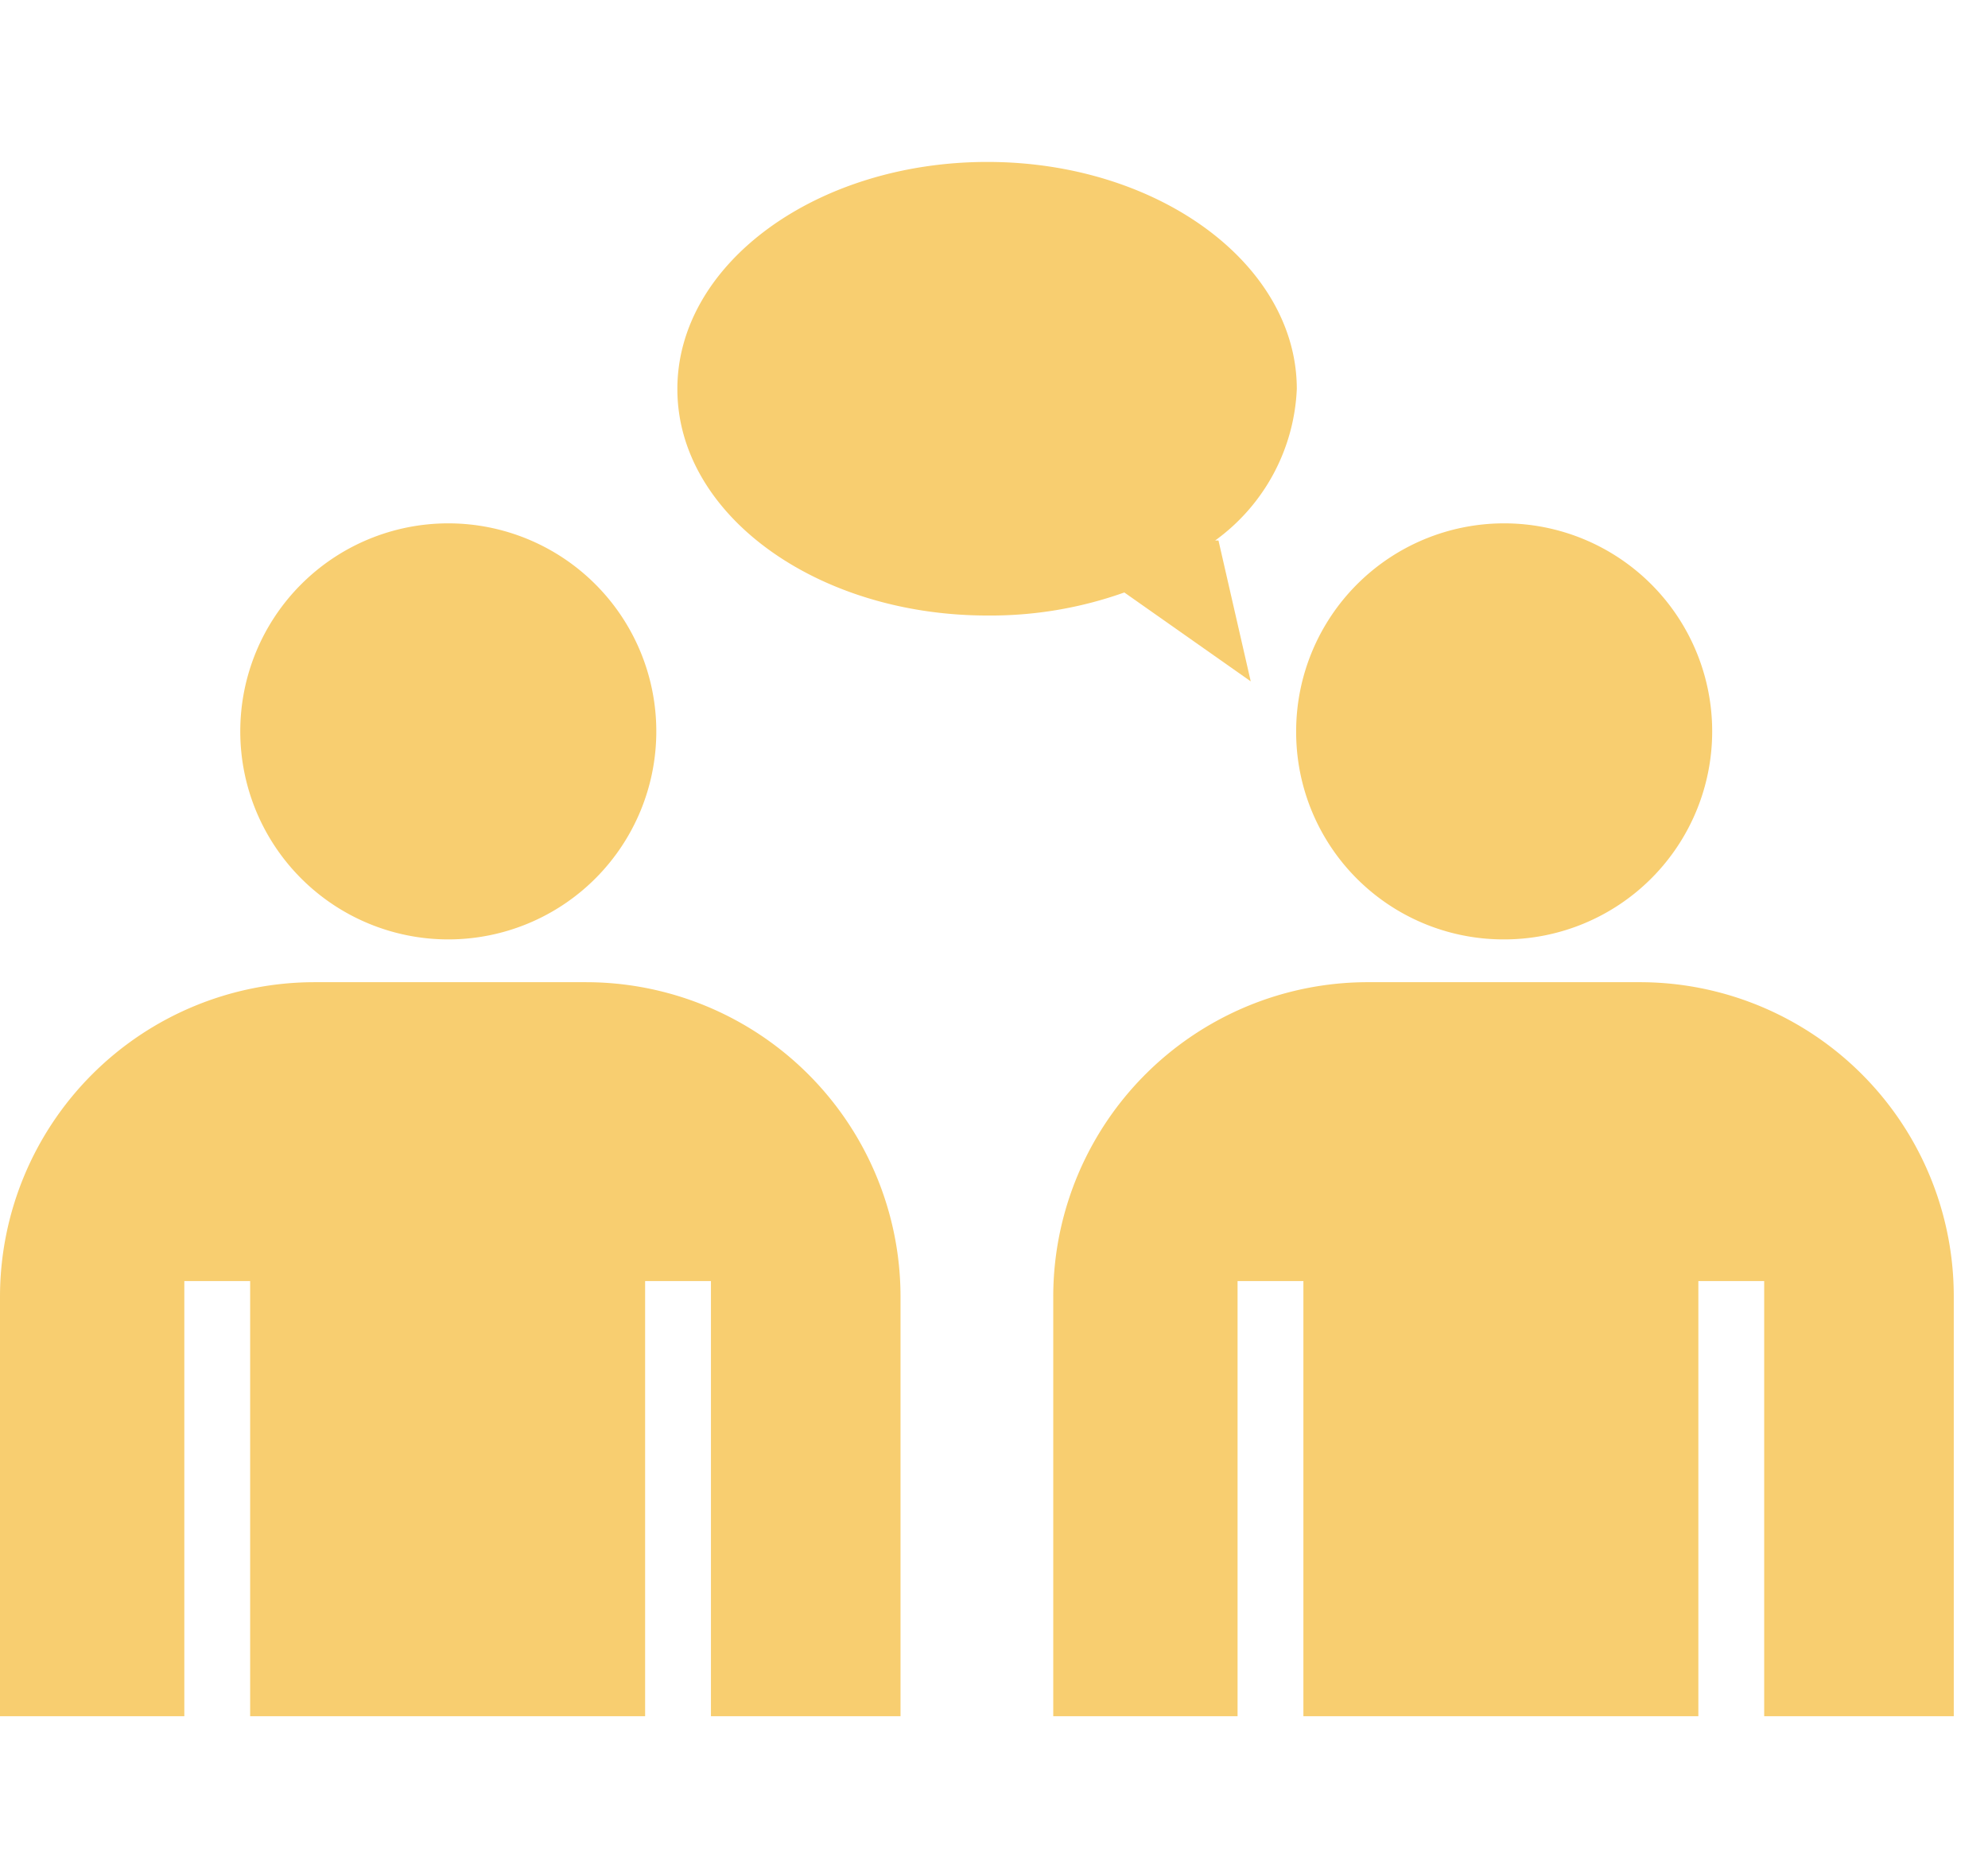
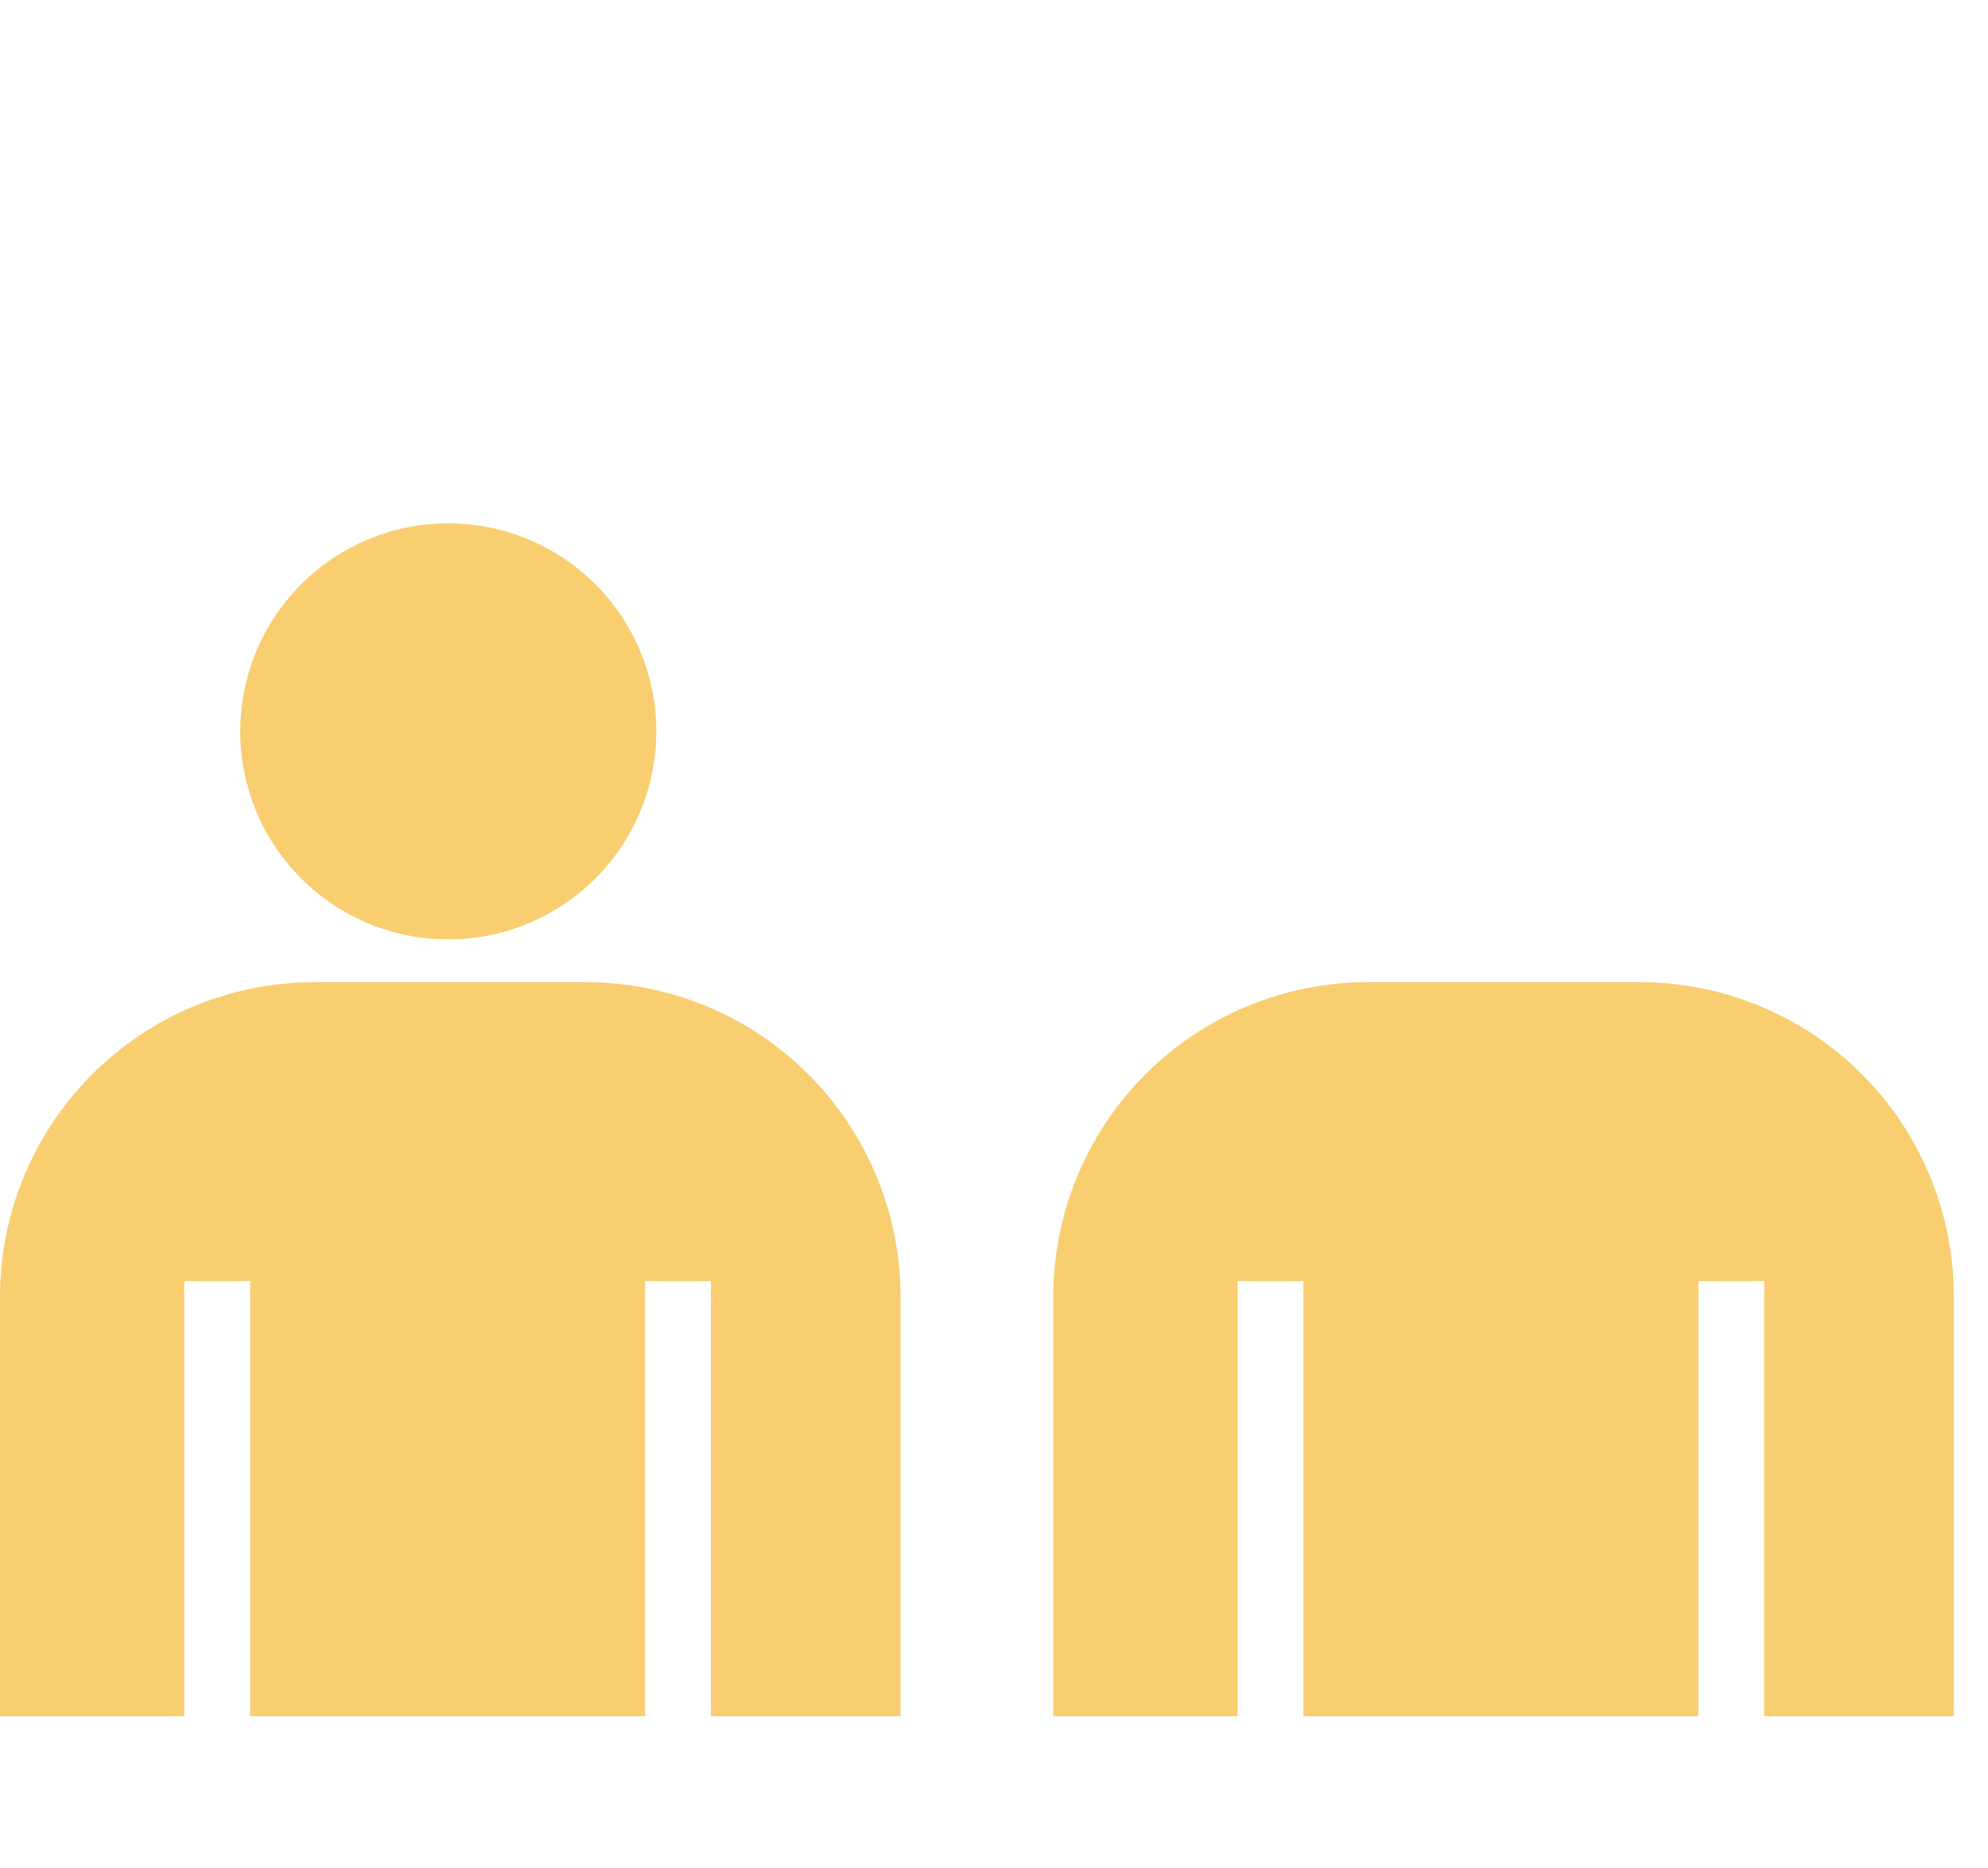
<svg xmlns="http://www.w3.org/2000/svg" id="レイヤー_11" data-name="レイヤー 11" viewBox="0 0 30.2 28.37">
  <defs>
    <style>.cls-1{fill:#f8ce70;}</style>
  </defs>
  <path class="cls-1" d="M24.88,14.92H20.81A4.78,4.78,0,0,0,16,19.7v6.37h2.8V19.46h1v6.61h6V19.46h1v6.61h2.88V19.7a4.77,4.77,0,0,0-4.78-4.78" />
-   <path class="cls-1" d="M22.85,14.27a3.16,3.16,0,1,0-3.16-3.16,3.15,3.15,0,0,0,3.16,3.16" />
-   <path class="cls-1" d="M18.46,8.21a3,3,0,0,0,1.24-2.3c0-1.9-2.11-3.45-4.7-3.45S10.29,4,10.29,5.91,12.41,9.35,15,9.35A6.05,6.05,0,0,0,17.08,9L19,10.35l-.49-2.14" />
  <path class="cls-1" d="M8.85,14.92H4.78A4.78,4.78,0,0,0,0,19.7v6.37H2.8V19.46h1v6.61h6V19.46h1v6.61h2.88V19.7a4.78,4.78,0,0,0-4.78-4.78" />
  <path class="cls-1" d="M6.81,14.27a3.16,3.16,0,1,0-3.16-3.16,3.16,3.16,0,0,0,3.16,3.16" />
</svg>